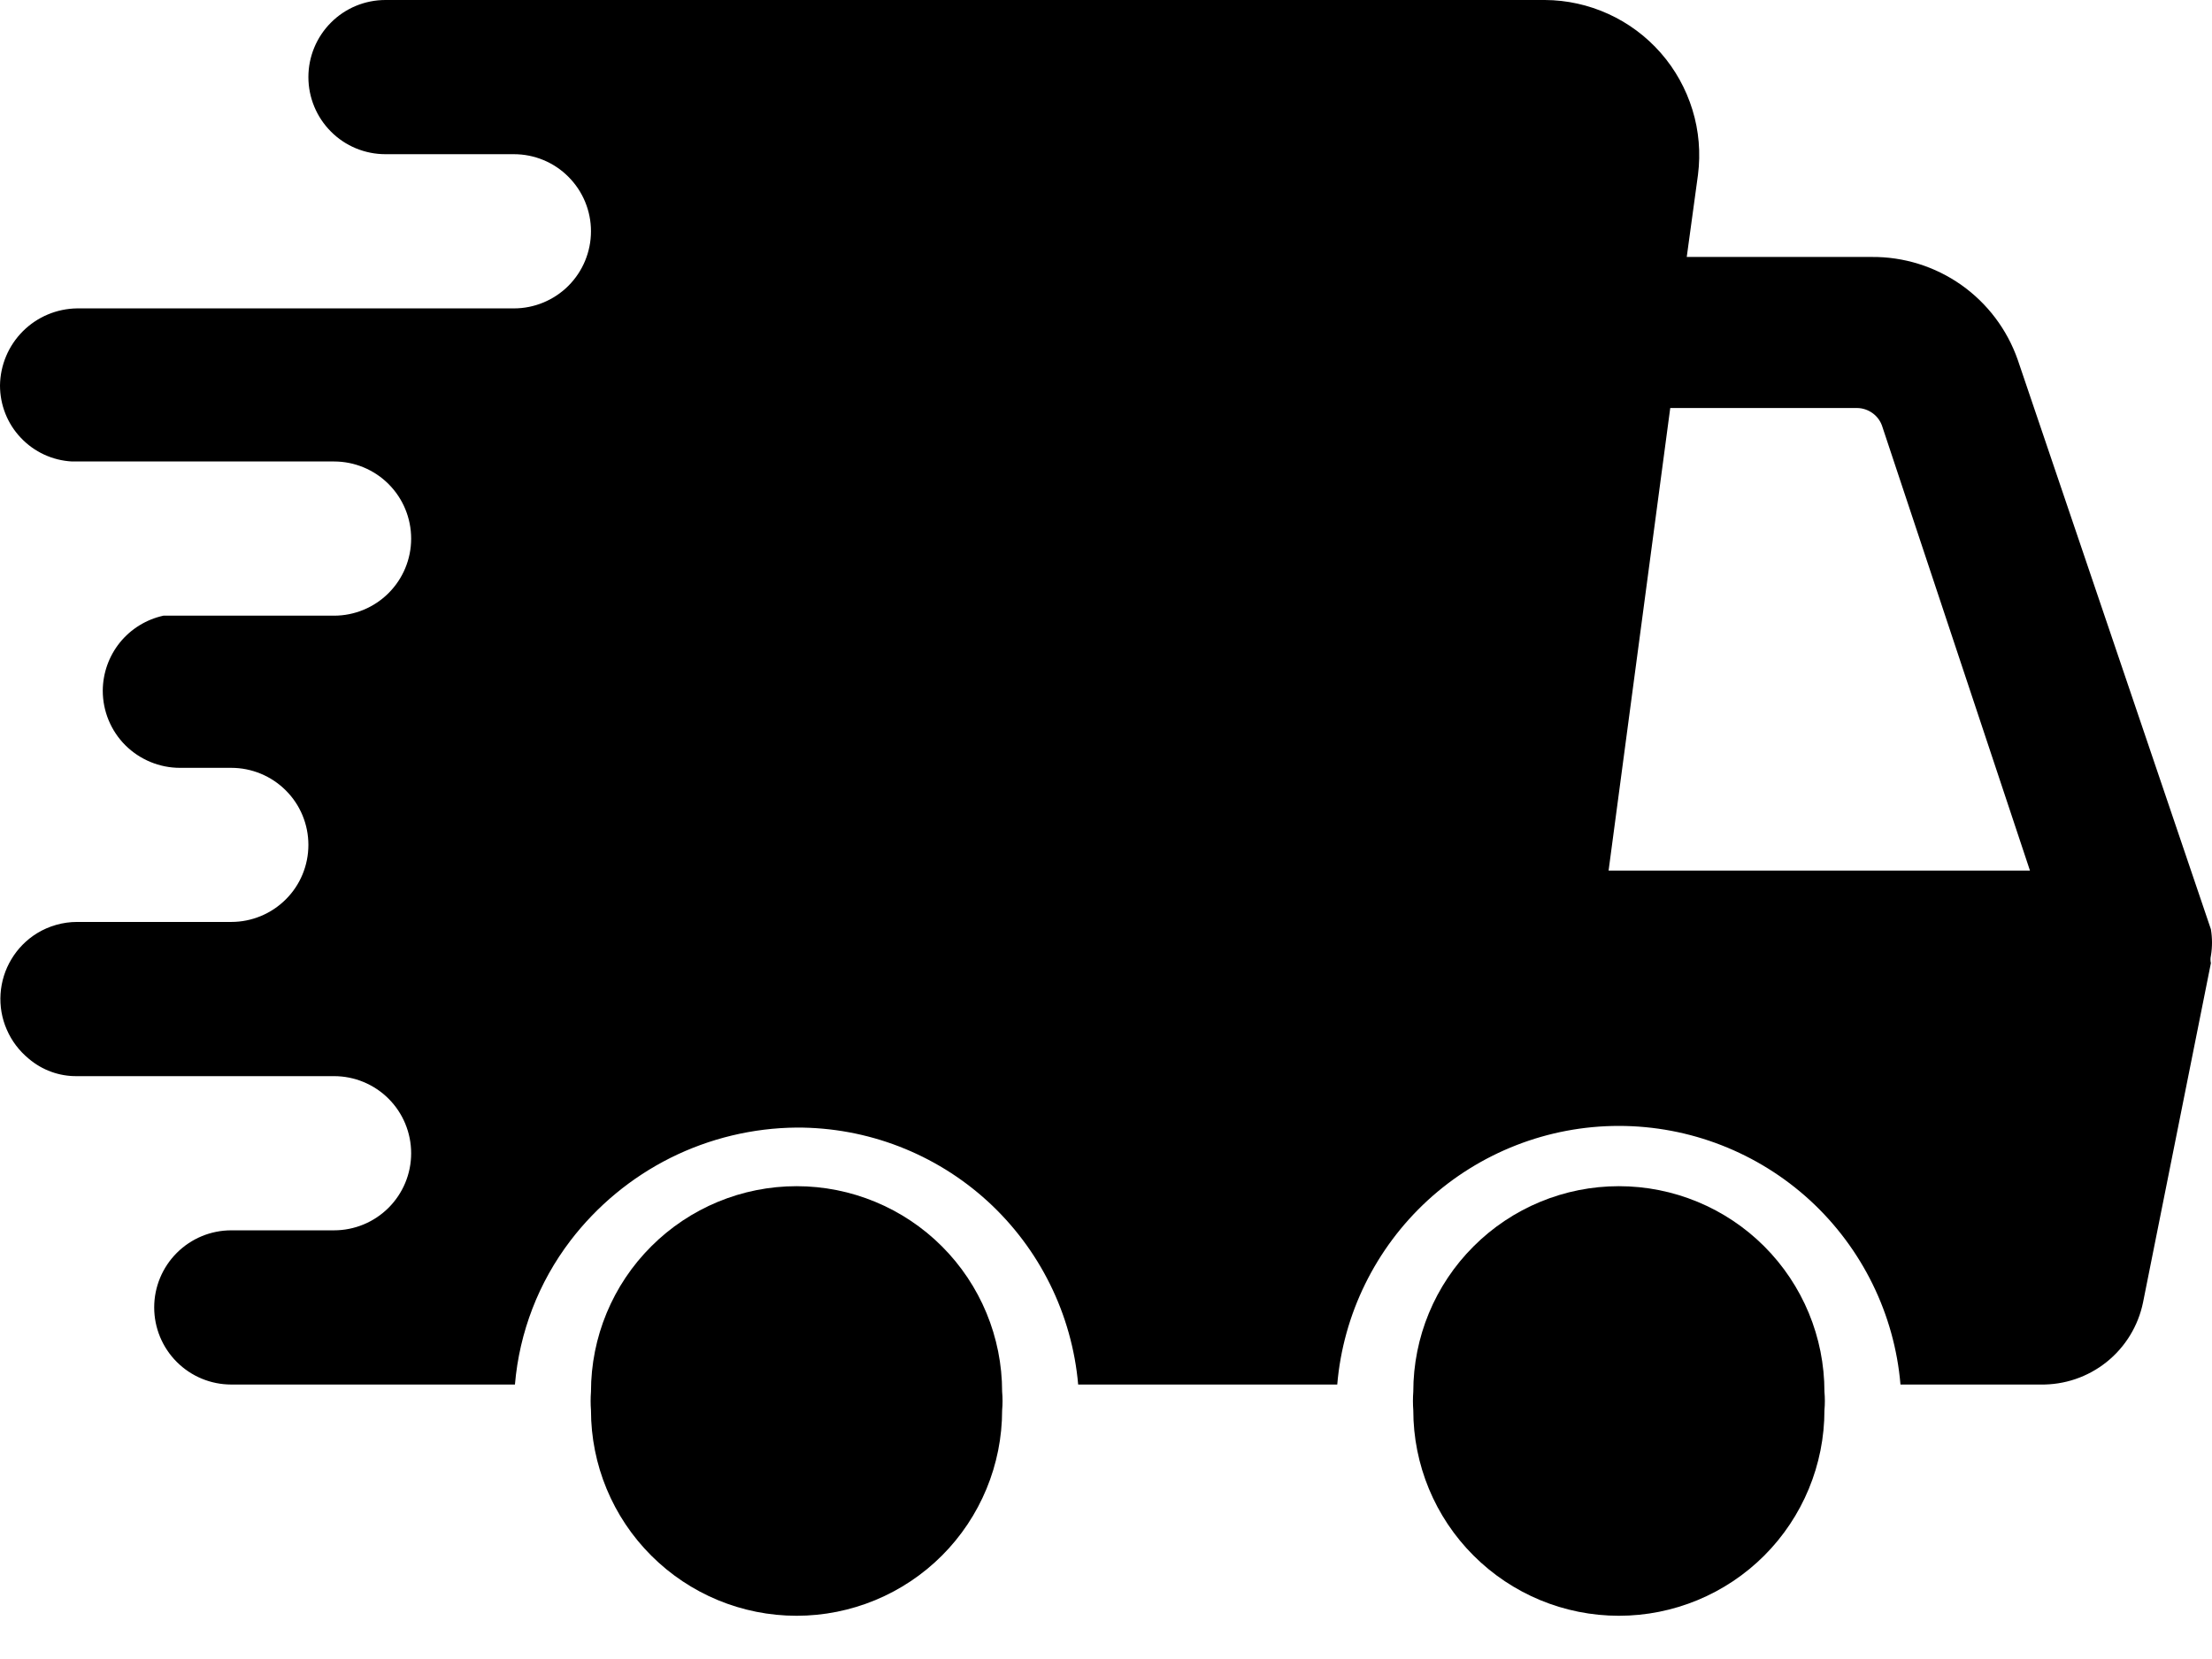
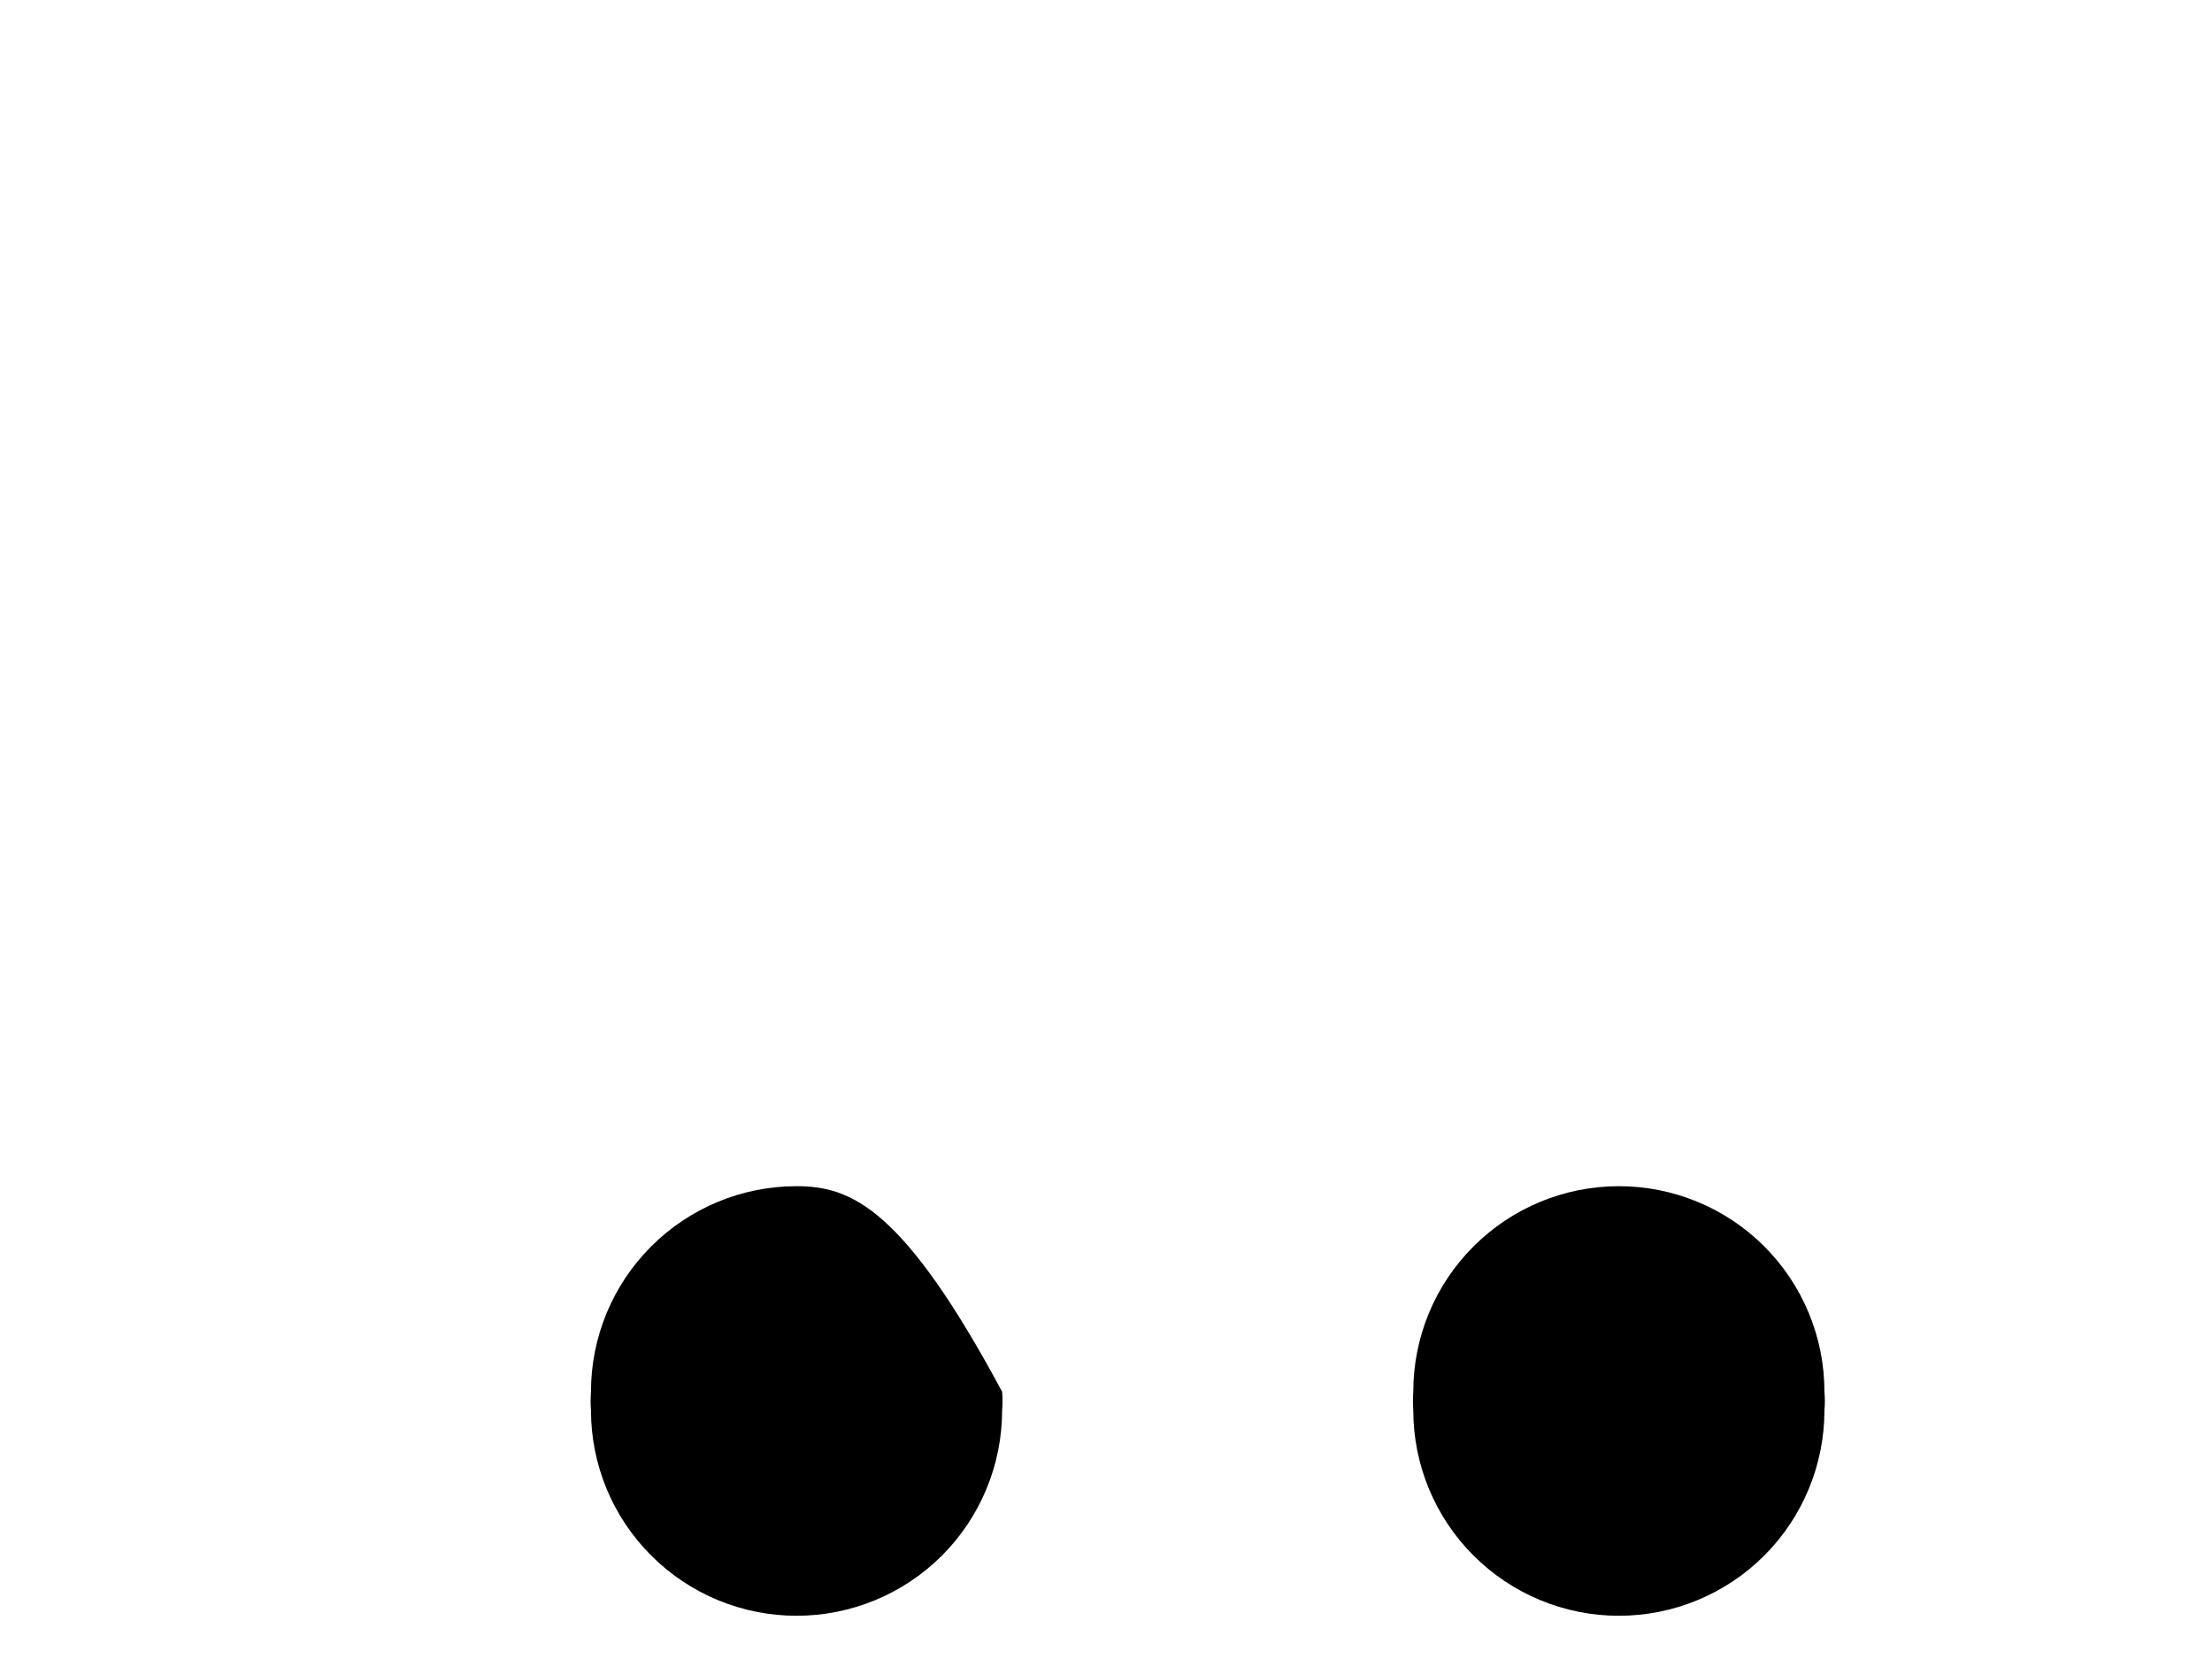
<svg xmlns="http://www.w3.org/2000/svg" width="24" height="18" viewBox="0 0 24 18" fill="none">
  <path d="M19.795 15.301C19.801 15.234 19.801 15.167 19.795 15.1C19.795 14.508 19.56 13.941 19.142 13.523C18.724 13.105 18.156 12.87 17.565 12.87C16.973 12.87 16.406 13.105 15.988 13.523C15.569 13.941 15.334 14.508 15.334 15.1C15.329 15.167 15.329 15.234 15.334 15.301C15.334 15.892 15.569 16.46 15.988 16.878C16.406 17.296 16.973 17.531 17.565 17.531C18.156 17.531 18.724 17.296 19.142 16.878C19.56 16.46 19.795 15.892 19.795 15.301Z" fill="black" />
-   <path d="M10.873 15.301C10.879 15.234 10.879 15.167 10.873 15.1C10.873 14.508 10.638 13.941 10.22 13.523C9.802 13.105 9.234 12.87 8.643 12.87C8.051 12.87 7.484 13.105 7.066 13.523C6.647 13.941 6.412 14.508 6.412 15.1C6.407 15.167 6.407 15.234 6.412 15.301C6.412 15.892 6.647 16.46 7.066 16.878C7.484 17.296 8.051 17.531 8.643 17.531C9.234 17.531 9.802 17.296 10.22 16.878C10.638 16.46 10.873 15.892 10.873 15.301Z" fill="black" />
-   <path d="M2.509 10.003H0.836C0.683 10.003 0.532 10.046 0.401 10.126C0.288 10.196 0.193 10.292 0.124 10.407C0.055 10.521 0.015 10.65 0.006 10.783C-0.003 10.916 0.02 11.05 0.074 11.172C0.127 11.295 0.209 11.402 0.312 11.487C0.458 11.611 0.644 11.679 0.836 11.676H3.624C3.846 11.676 4.059 11.764 4.216 11.921C4.373 12.078 4.461 12.291 4.461 12.513C4.461 12.735 4.373 12.947 4.216 13.104C4.059 13.261 3.846 13.349 3.624 13.349H2.509C2.287 13.349 2.075 13.437 1.918 13.594C1.761 13.751 1.673 13.964 1.673 14.185C1.673 14.407 1.761 14.62 1.918 14.777C2.075 14.934 2.287 15.022 2.509 15.022H5.587C5.635 14.455 5.844 13.913 6.189 13.461C6.478 13.083 6.849 12.776 7.274 12.563C7.699 12.351 8.168 12.238 8.643 12.234C9.409 12.231 10.148 12.516 10.714 13.032C11.28 13.549 11.631 14.259 11.698 15.022H14.509C14.574 14.257 14.925 13.544 15.49 13.024C16.056 12.505 16.796 12.216 17.564 12.216C18.333 12.216 19.073 12.505 19.639 13.024C20.204 13.544 20.555 14.257 20.62 15.022H22.137C22.398 15.027 22.652 14.941 22.856 14.778C23.06 14.615 23.2 14.385 23.252 14.13L23.988 10.45C23.982 10.424 23.982 10.397 23.988 10.371C24.004 10.275 24.004 10.178 23.988 10.082L21.892 3.903C21.777 3.575 21.563 3.291 21.279 3.091C20.995 2.891 20.655 2.785 20.308 2.788H18.301L18.423 1.896C18.453 1.659 18.433 1.419 18.363 1.192C18.293 0.964 18.176 0.753 18.019 0.574C17.862 0.395 17.669 0.251 17.452 0.152C17.235 0.053 17 0.001 16.762 0H4.182C3.96 0 3.747 0.088 3.591 0.245C3.434 0.402 3.346 0.615 3.346 0.836C3.346 1.058 3.434 1.271 3.591 1.428C3.747 1.585 3.96 1.673 4.182 1.673H5.576C5.798 1.673 6.011 1.761 6.167 1.918C6.324 2.075 6.412 2.287 6.412 2.509C6.412 2.731 6.324 2.944 6.167 3.101C6.011 3.257 5.798 3.346 5.576 3.346H0.836C0.615 3.349 0.404 3.438 0.248 3.594C0.092 3.75 0.003 3.961 8.8299e-07 4.182C-0 4.393 0.08 4.597 0.226 4.75C0.371 4.904 0.57 4.996 0.781 5.007H3.624C3.846 5.007 4.059 5.095 4.216 5.252C4.373 5.409 4.461 5.622 4.461 5.844C4.461 6.066 4.373 6.278 4.216 6.435C4.059 6.592 3.846 6.68 3.624 6.68H1.952H1.773C1.587 6.721 1.421 6.823 1.301 6.971C1.181 7.12 1.116 7.304 1.115 7.494C1.115 7.716 1.203 7.929 1.36 8.086C1.517 8.242 1.73 8.331 1.952 8.331H2.509C2.731 8.331 2.944 8.419 3.101 8.576C3.258 8.732 3.346 8.945 3.346 9.167C3.346 9.389 3.258 9.602 3.101 9.758C2.944 9.915 2.731 10.003 2.509 10.003ZM18.122 4.427H20.152C20.21 4.428 20.267 4.447 20.315 4.481C20.363 4.515 20.399 4.562 20.419 4.617L22.025 9.446H17.453L18.122 4.427Z" fill="black" />
+   <path d="M10.873 15.301C10.879 15.234 10.879 15.167 10.873 15.1C9.802 13.105 9.234 12.87 8.643 12.87C8.051 12.87 7.484 13.105 7.066 13.523C6.647 13.941 6.412 14.508 6.412 15.1C6.407 15.167 6.407 15.234 6.412 15.301C6.412 15.892 6.647 16.46 7.066 16.878C7.484 17.296 8.051 17.531 8.643 17.531C9.234 17.531 9.802 17.296 10.22 16.878C10.638 16.46 10.873 15.892 10.873 15.301Z" fill="black" />
</svg>